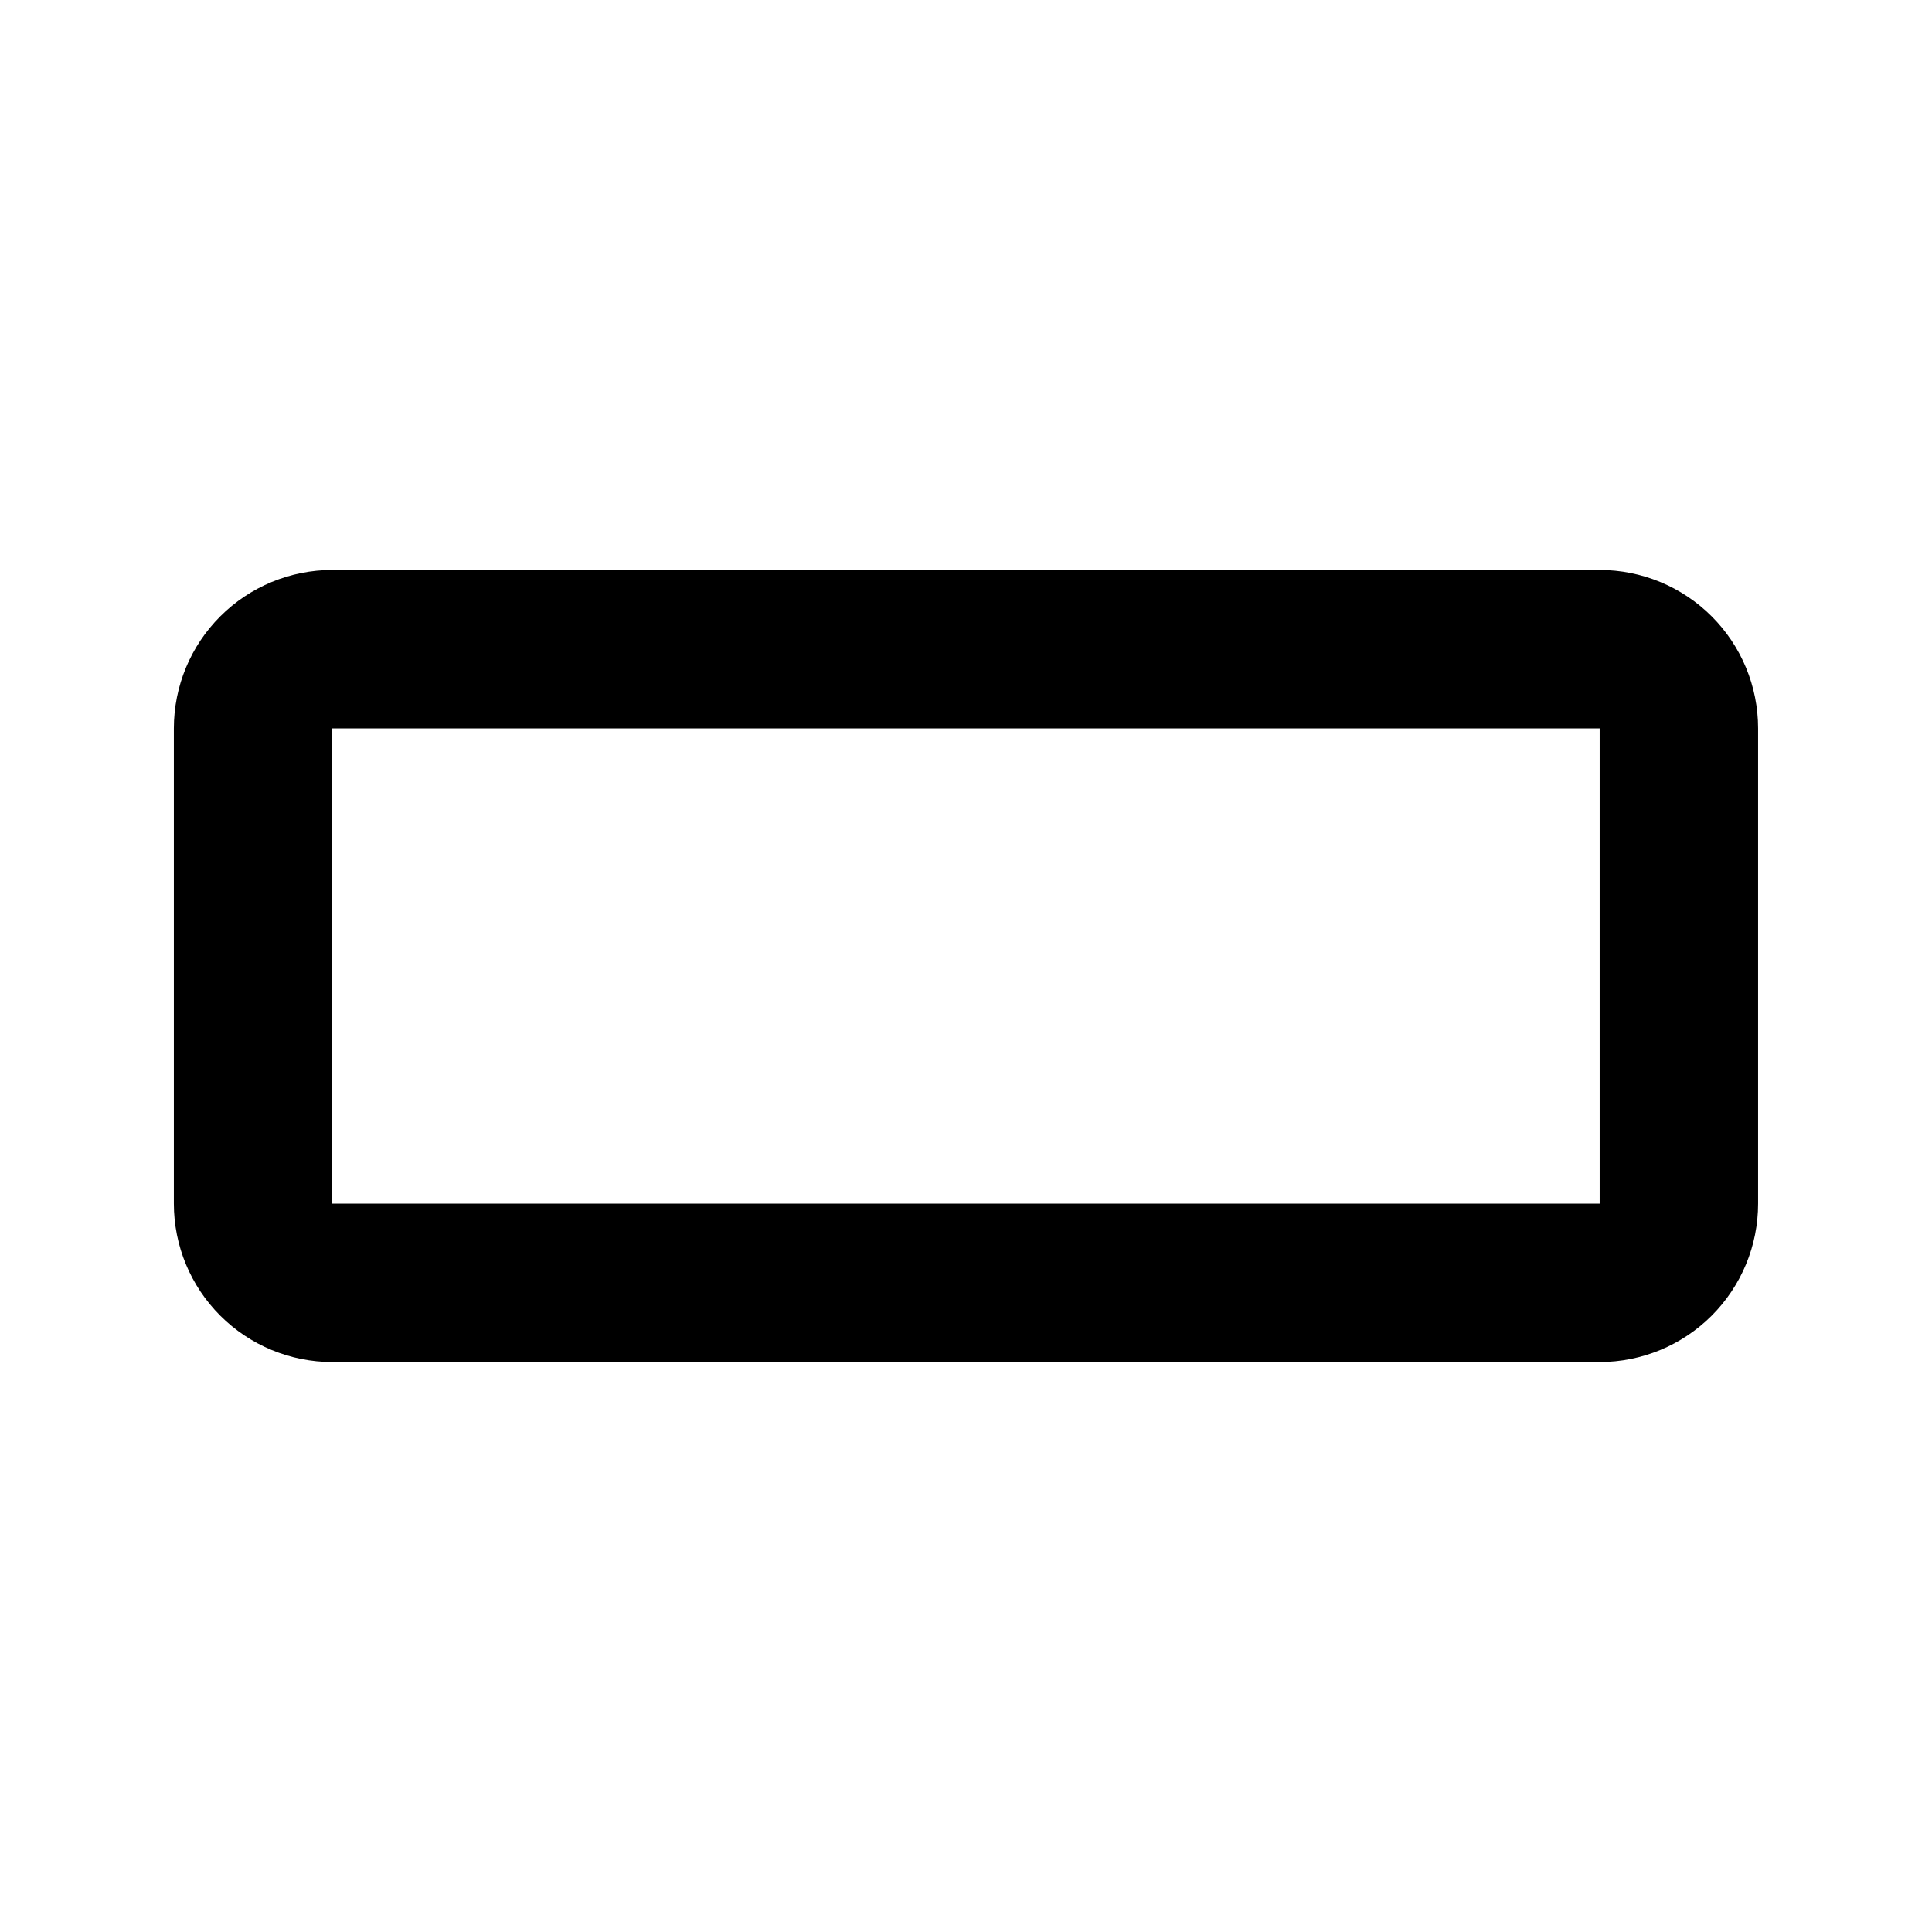
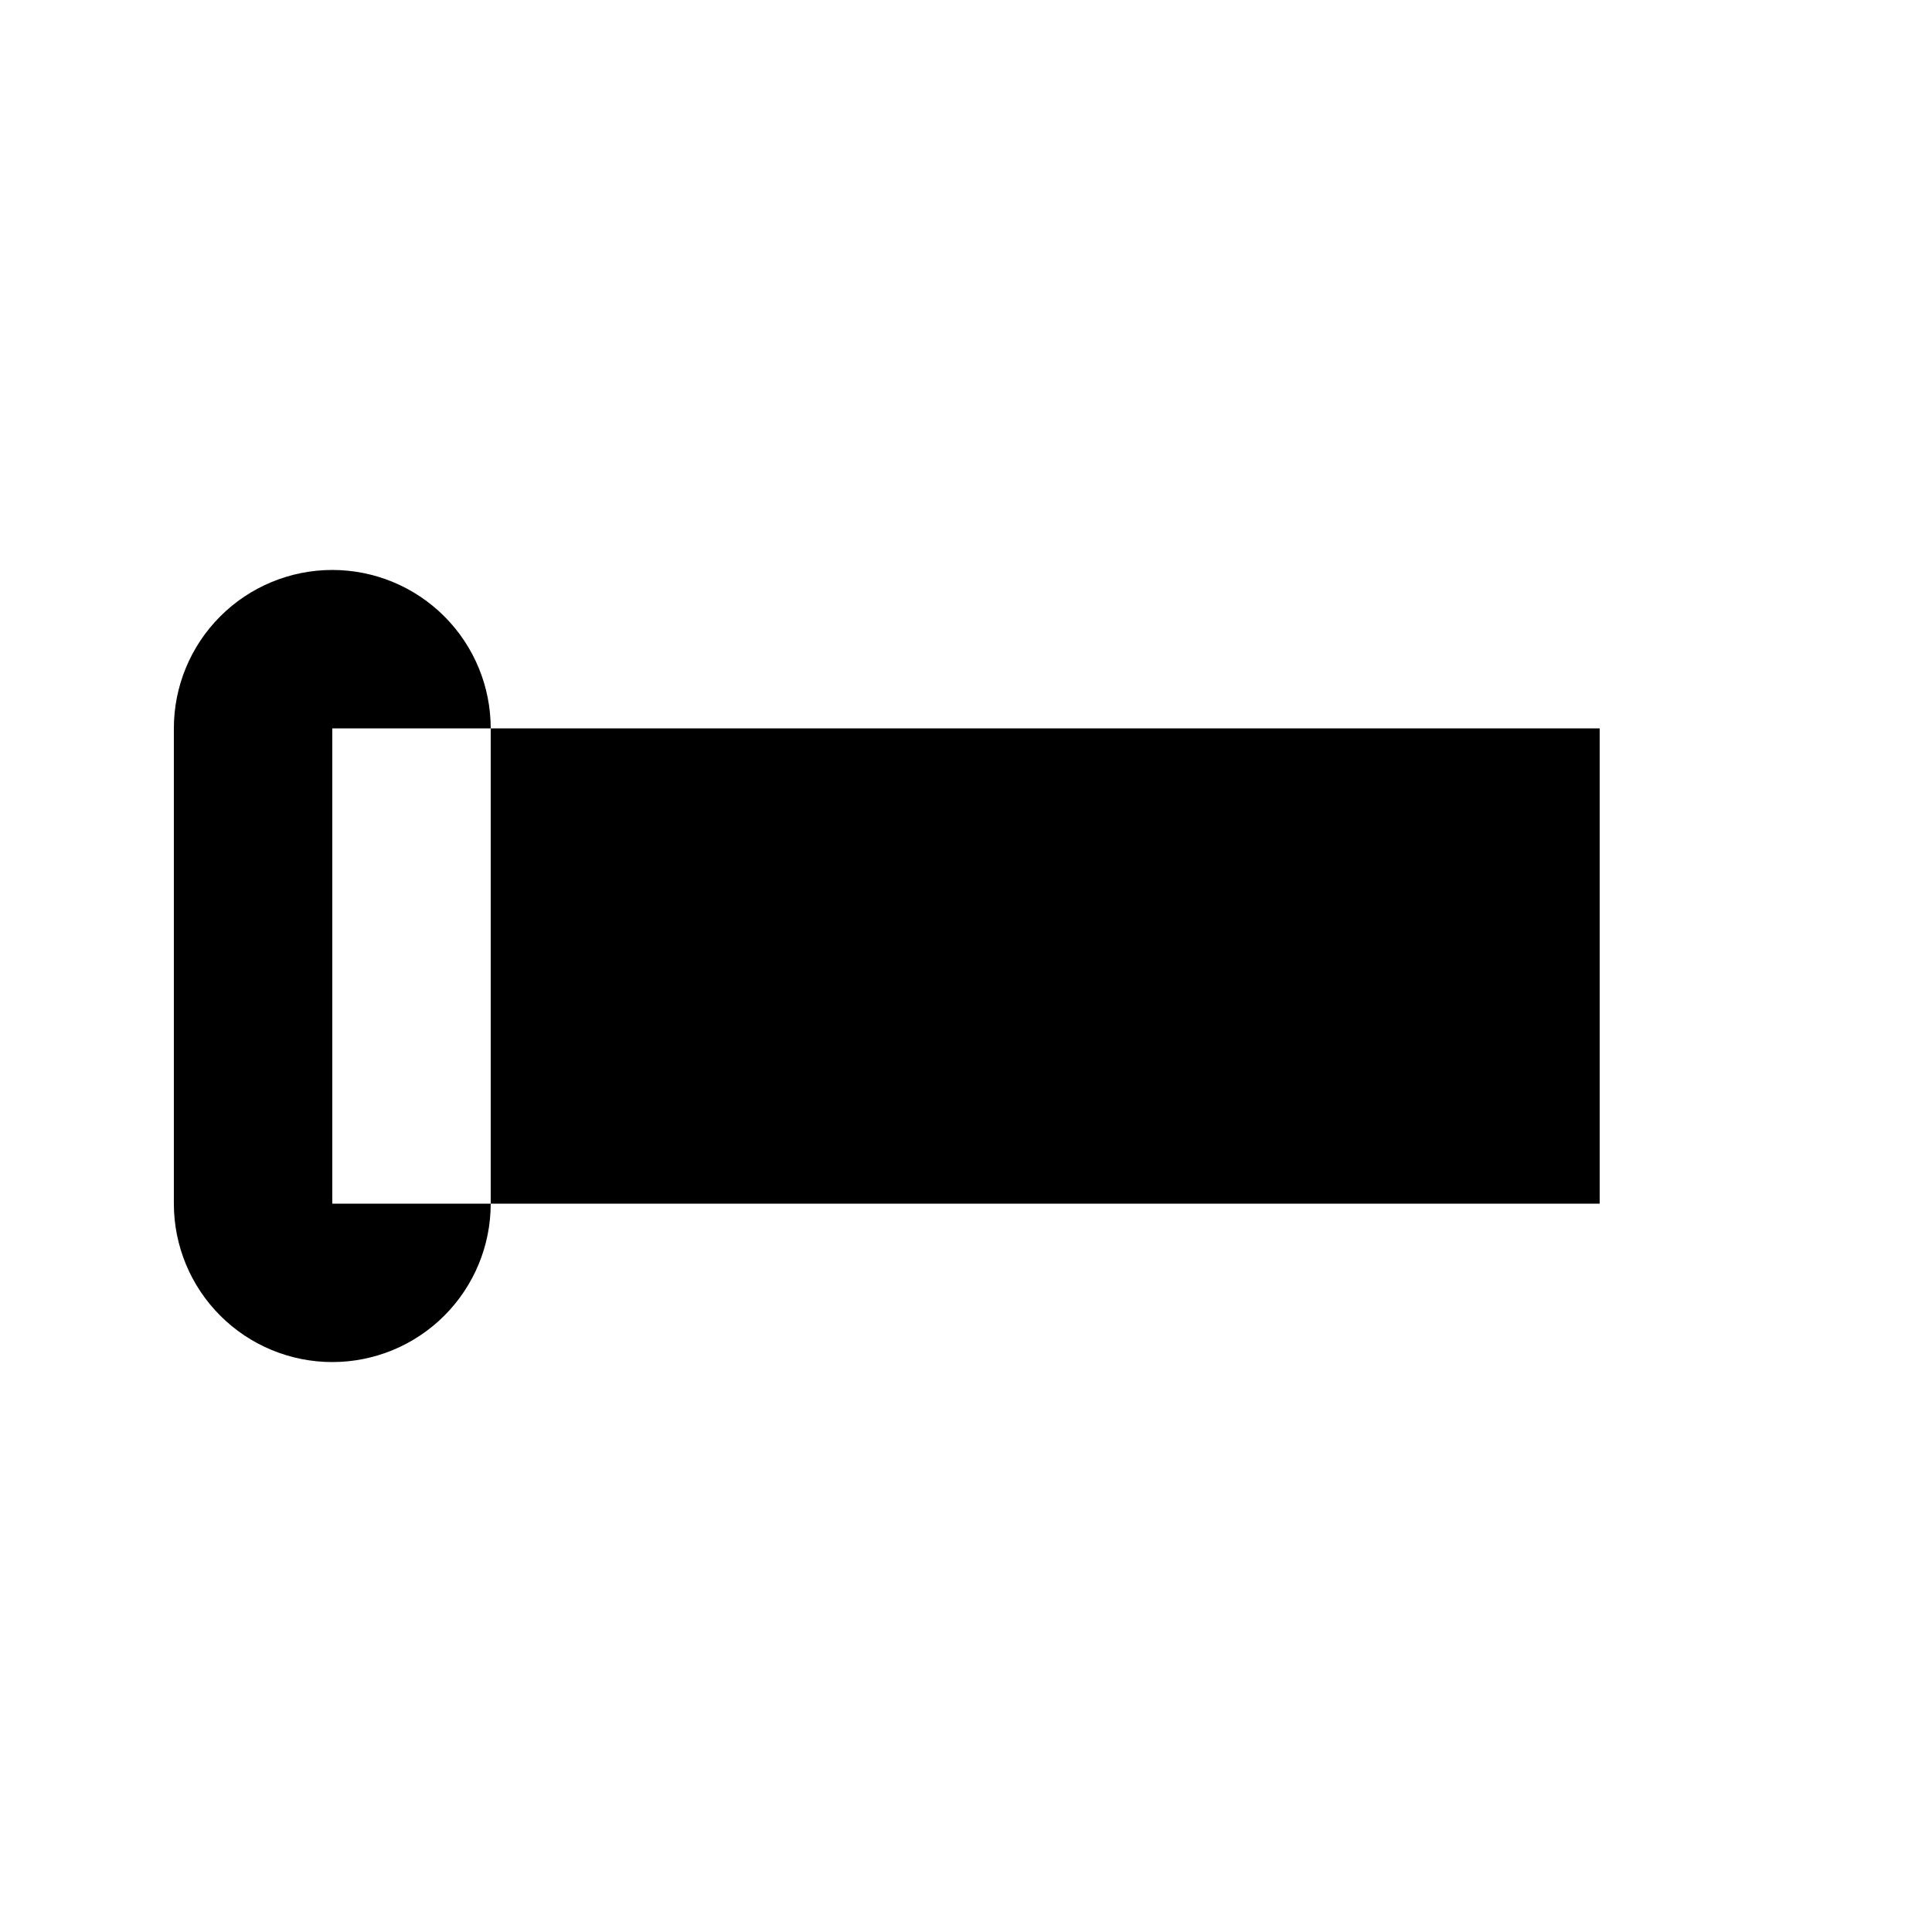
<svg xmlns="http://www.w3.org/2000/svg" fill="#000000" width="800px" height="800px" version="1.1" viewBox="144 144 512 512">
-   <path d="m567.93 504.96h-335.87c-11.137 0-21.812-4.422-29.688-12.297-7.875-7.871-12.297-18.551-12.297-29.684v-125.95c0-11.137 4.422-21.816 12.297-29.688 7.875-7.875 18.551-12.297 29.688-12.297h335.87c11.137 0 21.816 4.422 29.688 12.297 7.875 7.871 12.297 18.551 12.297 29.688v125.95c0 11.133-4.422 21.812-12.297 29.684-7.871 7.875-18.551 12.297-29.688 12.297zm-335.87-167.93v125.95h335.87v-125.95z" />
+   <path d="m567.93 504.96h-335.87c-11.137 0-21.812-4.422-29.688-12.297-7.875-7.871-12.297-18.551-12.297-29.684v-125.95c0-11.137 4.422-21.816 12.297-29.688 7.875-7.875 18.551-12.297 29.688-12.297c11.137 0 21.816 4.422 29.688 12.297 7.875 7.871 12.297 18.551 12.297 29.688v125.95c0 11.133-4.422 21.812-12.297 29.684-7.871 7.875-18.551 12.297-29.688 12.297zm-335.87-167.93v125.95h335.87v-125.95z" />
</svg>